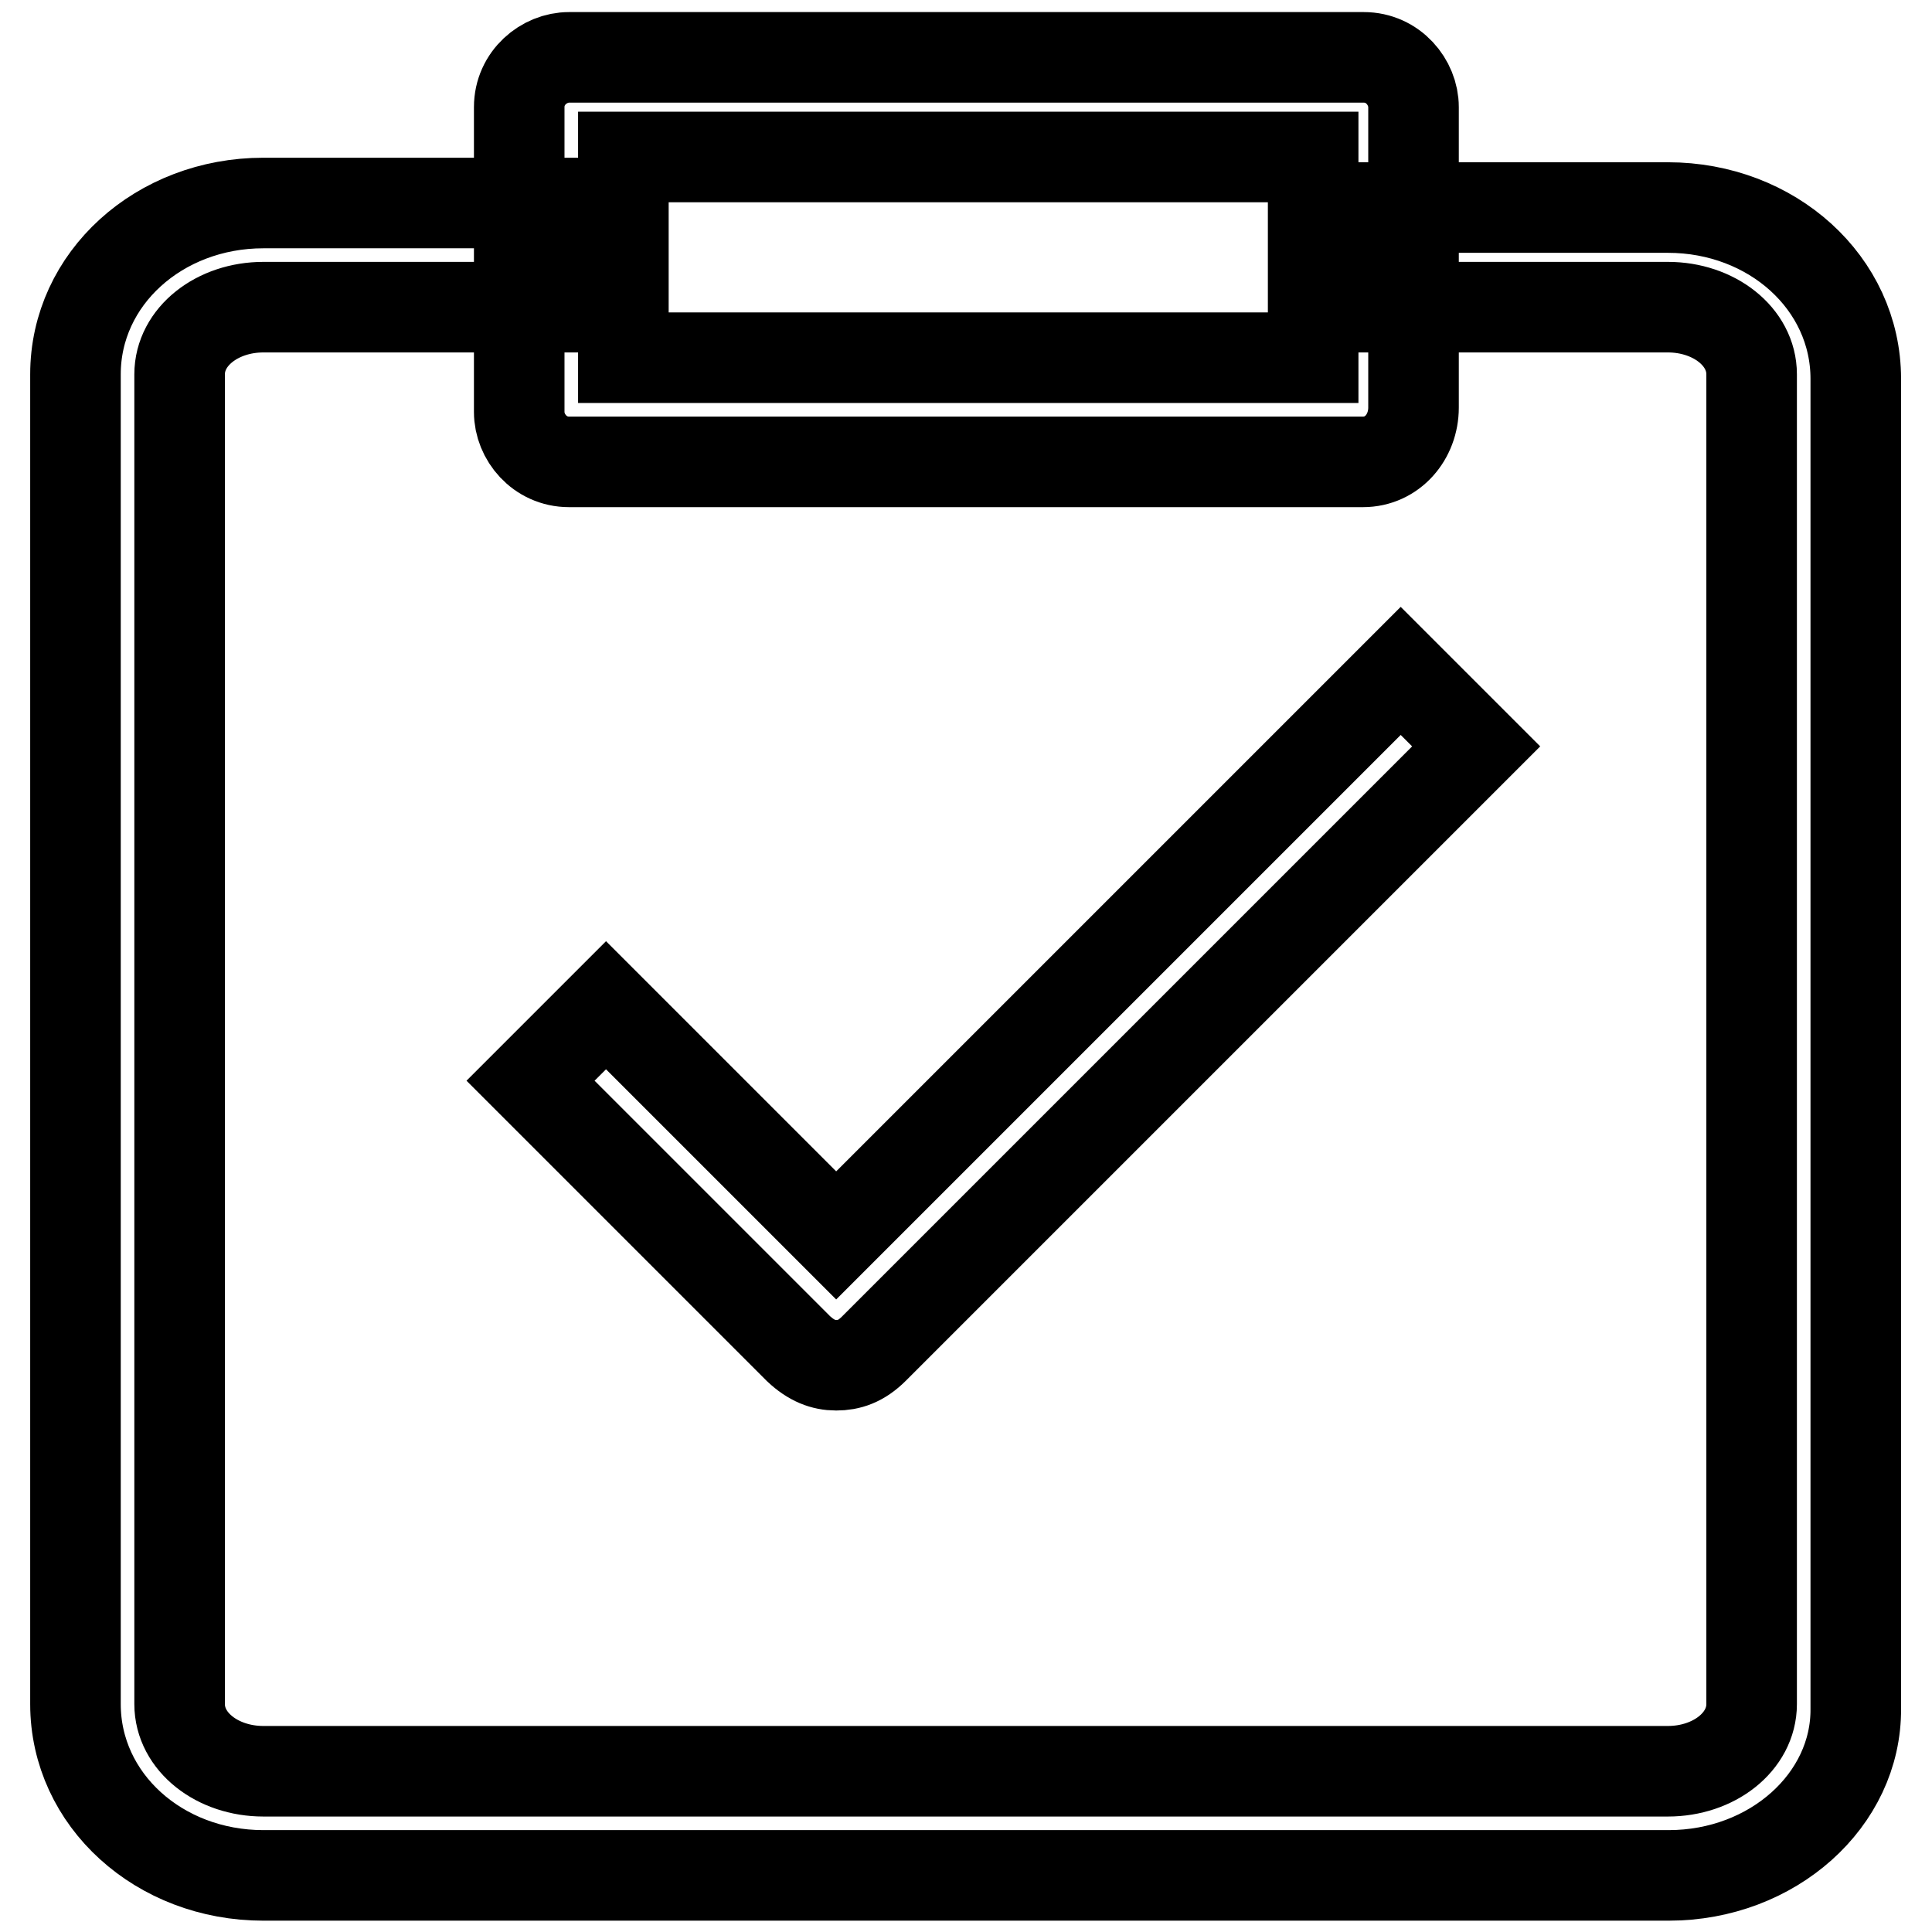
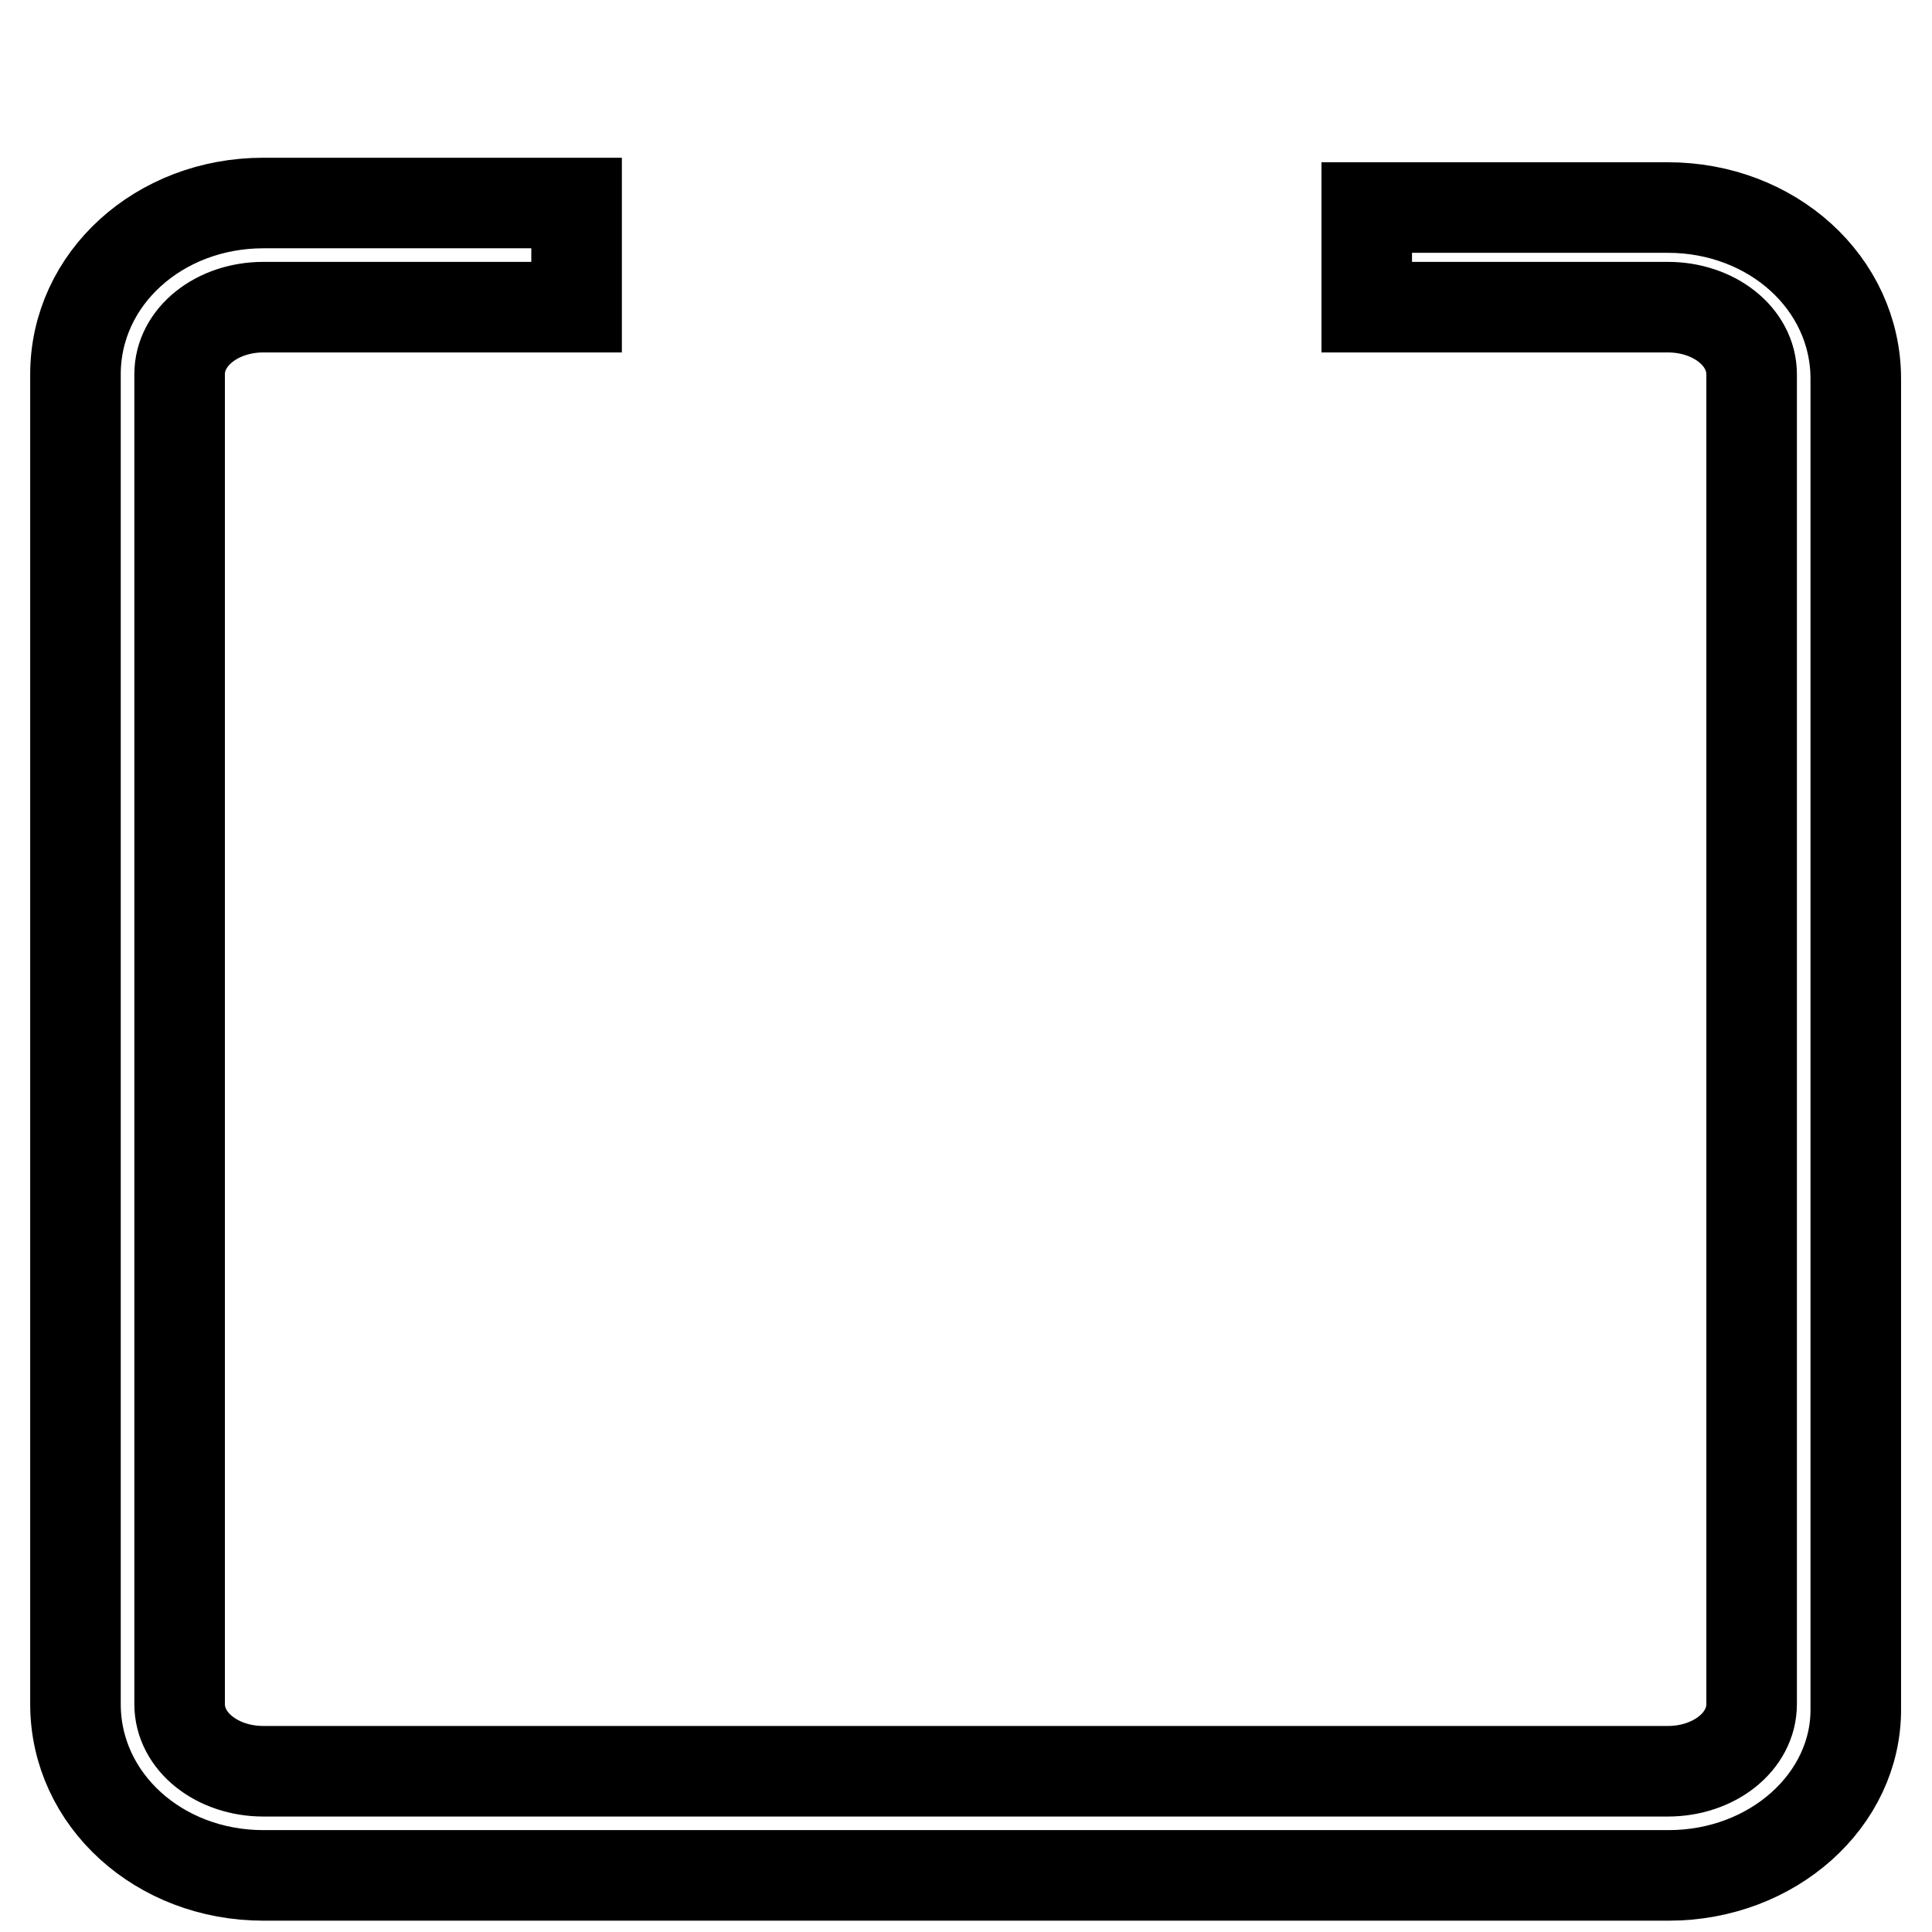
<svg xmlns="http://www.w3.org/2000/svg" version="1.1" x="0px" y="0px" viewBox="0 0 256 256" enable-background="new 0 0 256 256" xml:space="preserve">
  <g>
    <path stroke-width="12" fill-opacity="0" stroke="#000000" d="M221.1,248.5H34.9c-13.8,0-24.9-10-24.9-22.7V49.6c0-12.7,11.1-22.7,24.9-22.7h41.5v13.8H34.9 c-6.1,0-11.1,3.9-11.1,8.9v176.2c0,5,5,8.9,11.1,8.9h186.1c6.1,0,11.1-3.9,11.1-8.9V49.6c0-5-5-8.9-11.1-8.9h-39.9V27.5h39.9 c13.8,0,24.9,10,24.9,22.7v176.2C246,238.5,234.9,248.5,221.1,248.5z" />
-     <path stroke-width="12" fill-opacity="0" stroke="#000000" d="M110.8,180.9c-1.7,0-3.3-0.6-5-2.2l-35.5-35.5l10-10l30.5,30.5l74.8-74.8l10,10l-79.8,79.8 C114.1,180.4,112.5,180.9,110.8,180.9z M180.6,61.2H75.4c-3.9,0-6.6-3.3-6.6-6.6V14.2c0-3.9,3.3-6.6,6.6-6.6h105.3 c3.9,0,6.6,3.3,6.6,6.6V54C187.3,57.9,184.5,61.2,180.6,61.2z M82.6,47.4H174V20.8H82.6V47.4z" />
  </g>
</svg>